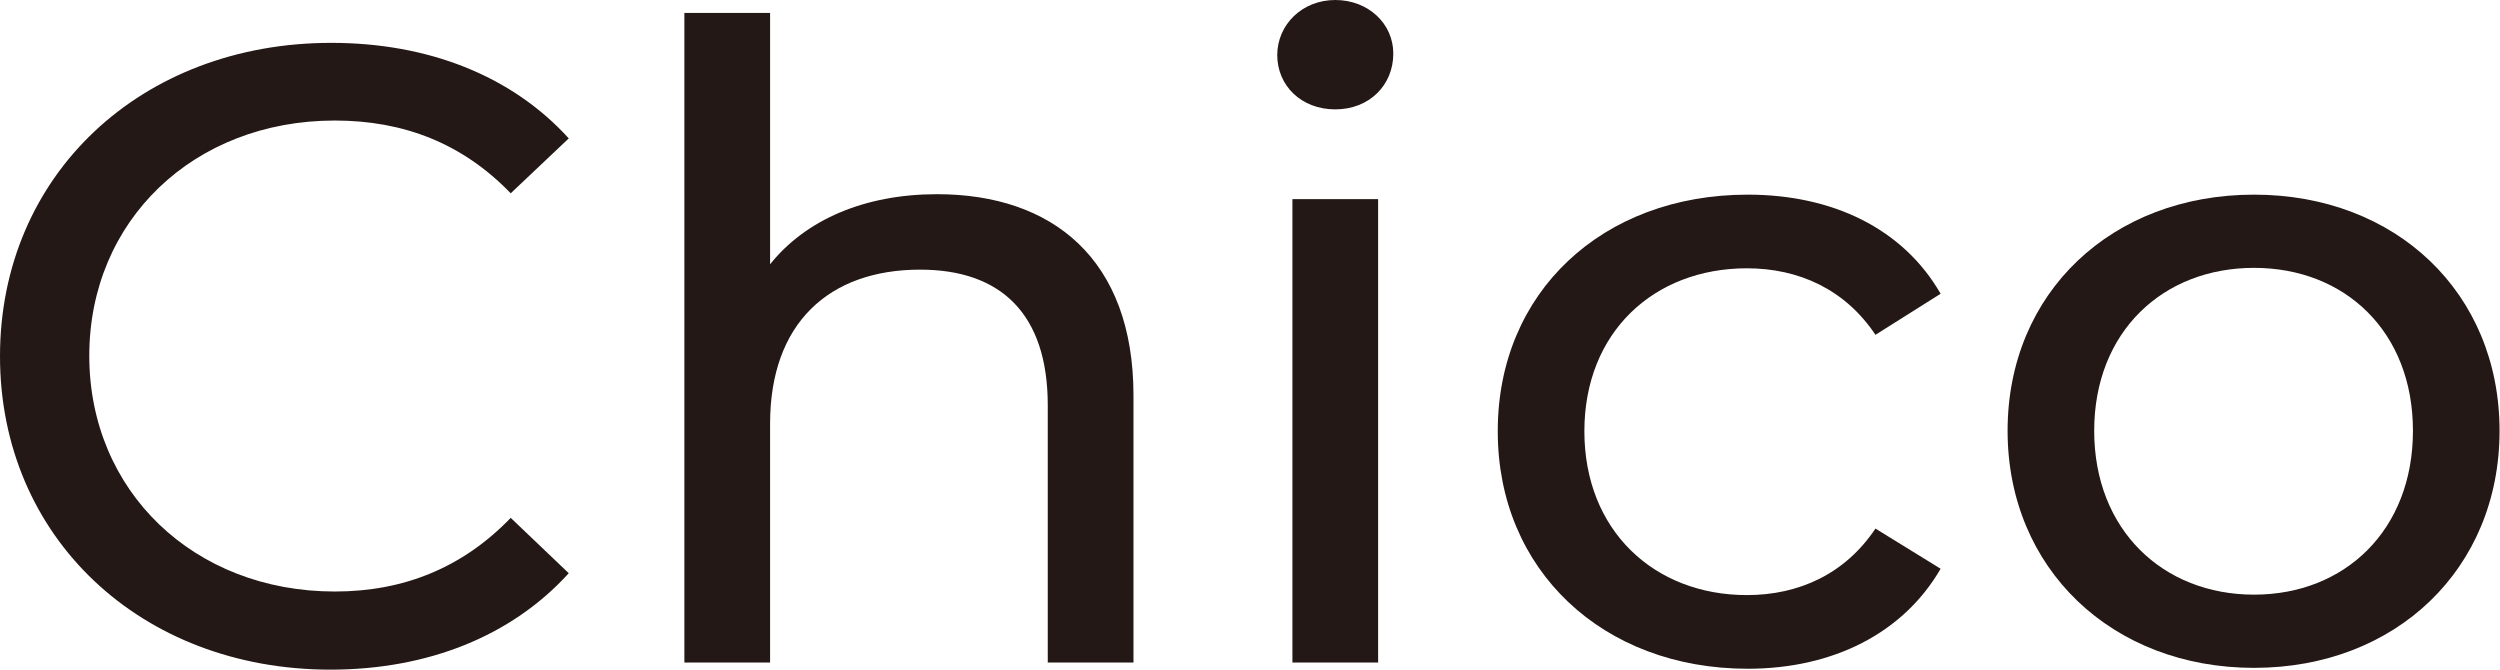
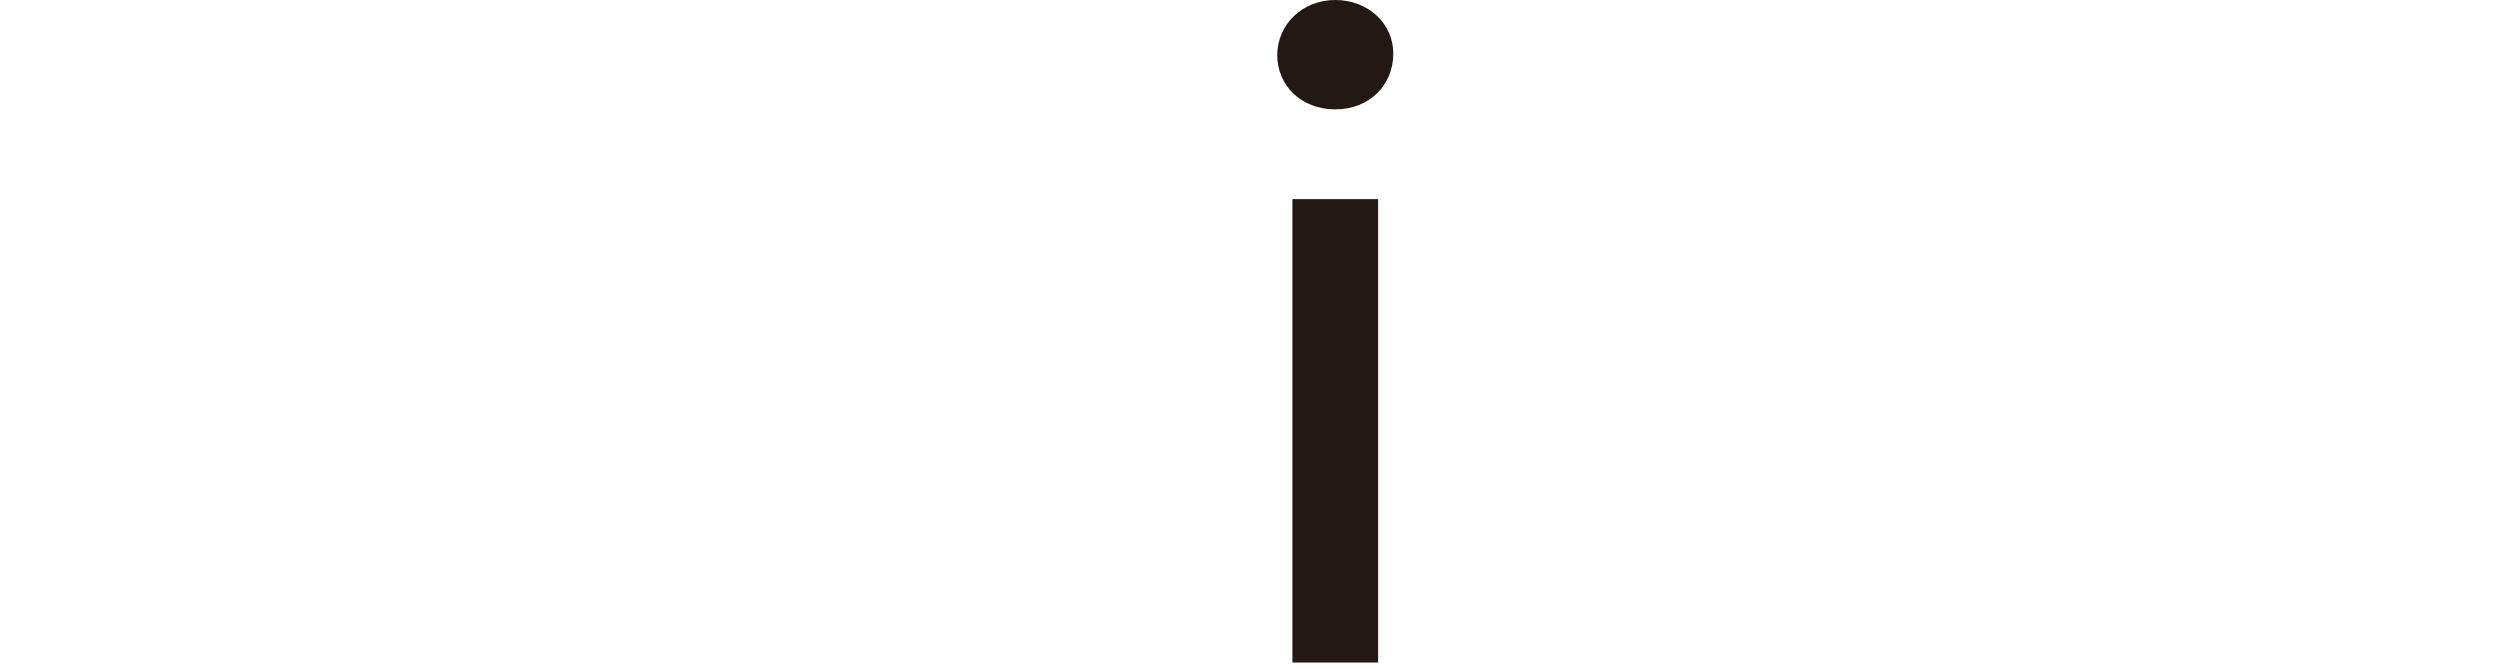
<svg xmlns="http://www.w3.org/2000/svg" viewBox="0 0 56 15">
  <defs>
    <style>.d{fill:#231815;}</style>
  </defs>
  <g id="a" />
  <g id="b">
    <g id="c">
      <g>
-         <path class="d" d="M0,7.98C0,3.92,3.16,.96,7.42,.96c2.16,0,4.04,.73,5.32,2.14l-1.3,1.23c-1.08-1.12-2.4-1.63-3.94-1.63-3.16,0-5.5,2.24-5.5,5.27s2.34,5.28,5.5,5.28c1.54,0,2.86-.53,3.94-1.65l1.3,1.24c-1.28,1.41-3.16,2.16-5.34,2.16C3.16,15,0,12.04,0,7.98Z" />
-         <path class="d" d="M25.39,8.86v5.98h-1.92v-5.76c0-2.04-1.04-3.04-2.86-3.04-2.04,0-3.36,1.2-3.36,3.45v5.35h-1.92V.29h1.92V5.92c.8-1,2.12-1.57,3.74-1.57,2.58,0,4.4,1.45,4.4,4.51Z" />
        <path class="d" d="M28.61,1.24c0-.69,.56-1.24,1.3-1.24s1.3,.53,1.3,1.2c0,.71-.54,1.25-1.3,1.25s-1.3-.53-1.3-1.22Zm.34,3.22h1.92V14.84h-1.92V4.45Z" />
-         <path class="d" d="M33.55,9.65c0-3.1,2.34-5.29,5.6-5.29,1.9,0,3.48,.76,4.32,2.22l-1.46,.92c-.68-1.02-1.72-1.49-2.88-1.49-2.08,0-3.64,1.43-3.64,3.65s1.56,3.67,3.64,3.67c1.16,0,2.2-.47,2.88-1.49l1.46,.9c-.84,1.45-2.42,2.24-4.32,2.24-3.26,0-5.6-2.22-5.6-5.31Z" />
-         <path class="d" d="M44.97,9.65c0-3.1,2.34-5.29,5.52-5.29s5.5,2.2,5.5,5.29-2.32,5.31-5.5,5.31-5.52-2.22-5.52-5.31Zm9.08,0c0-2.22-1.52-3.65-3.56-3.65s-3.58,1.43-3.58,3.65,1.54,3.67,3.58,3.67,3.56-1.45,3.56-3.67Z" />
      </g>
    </g>
  </g>
</svg>